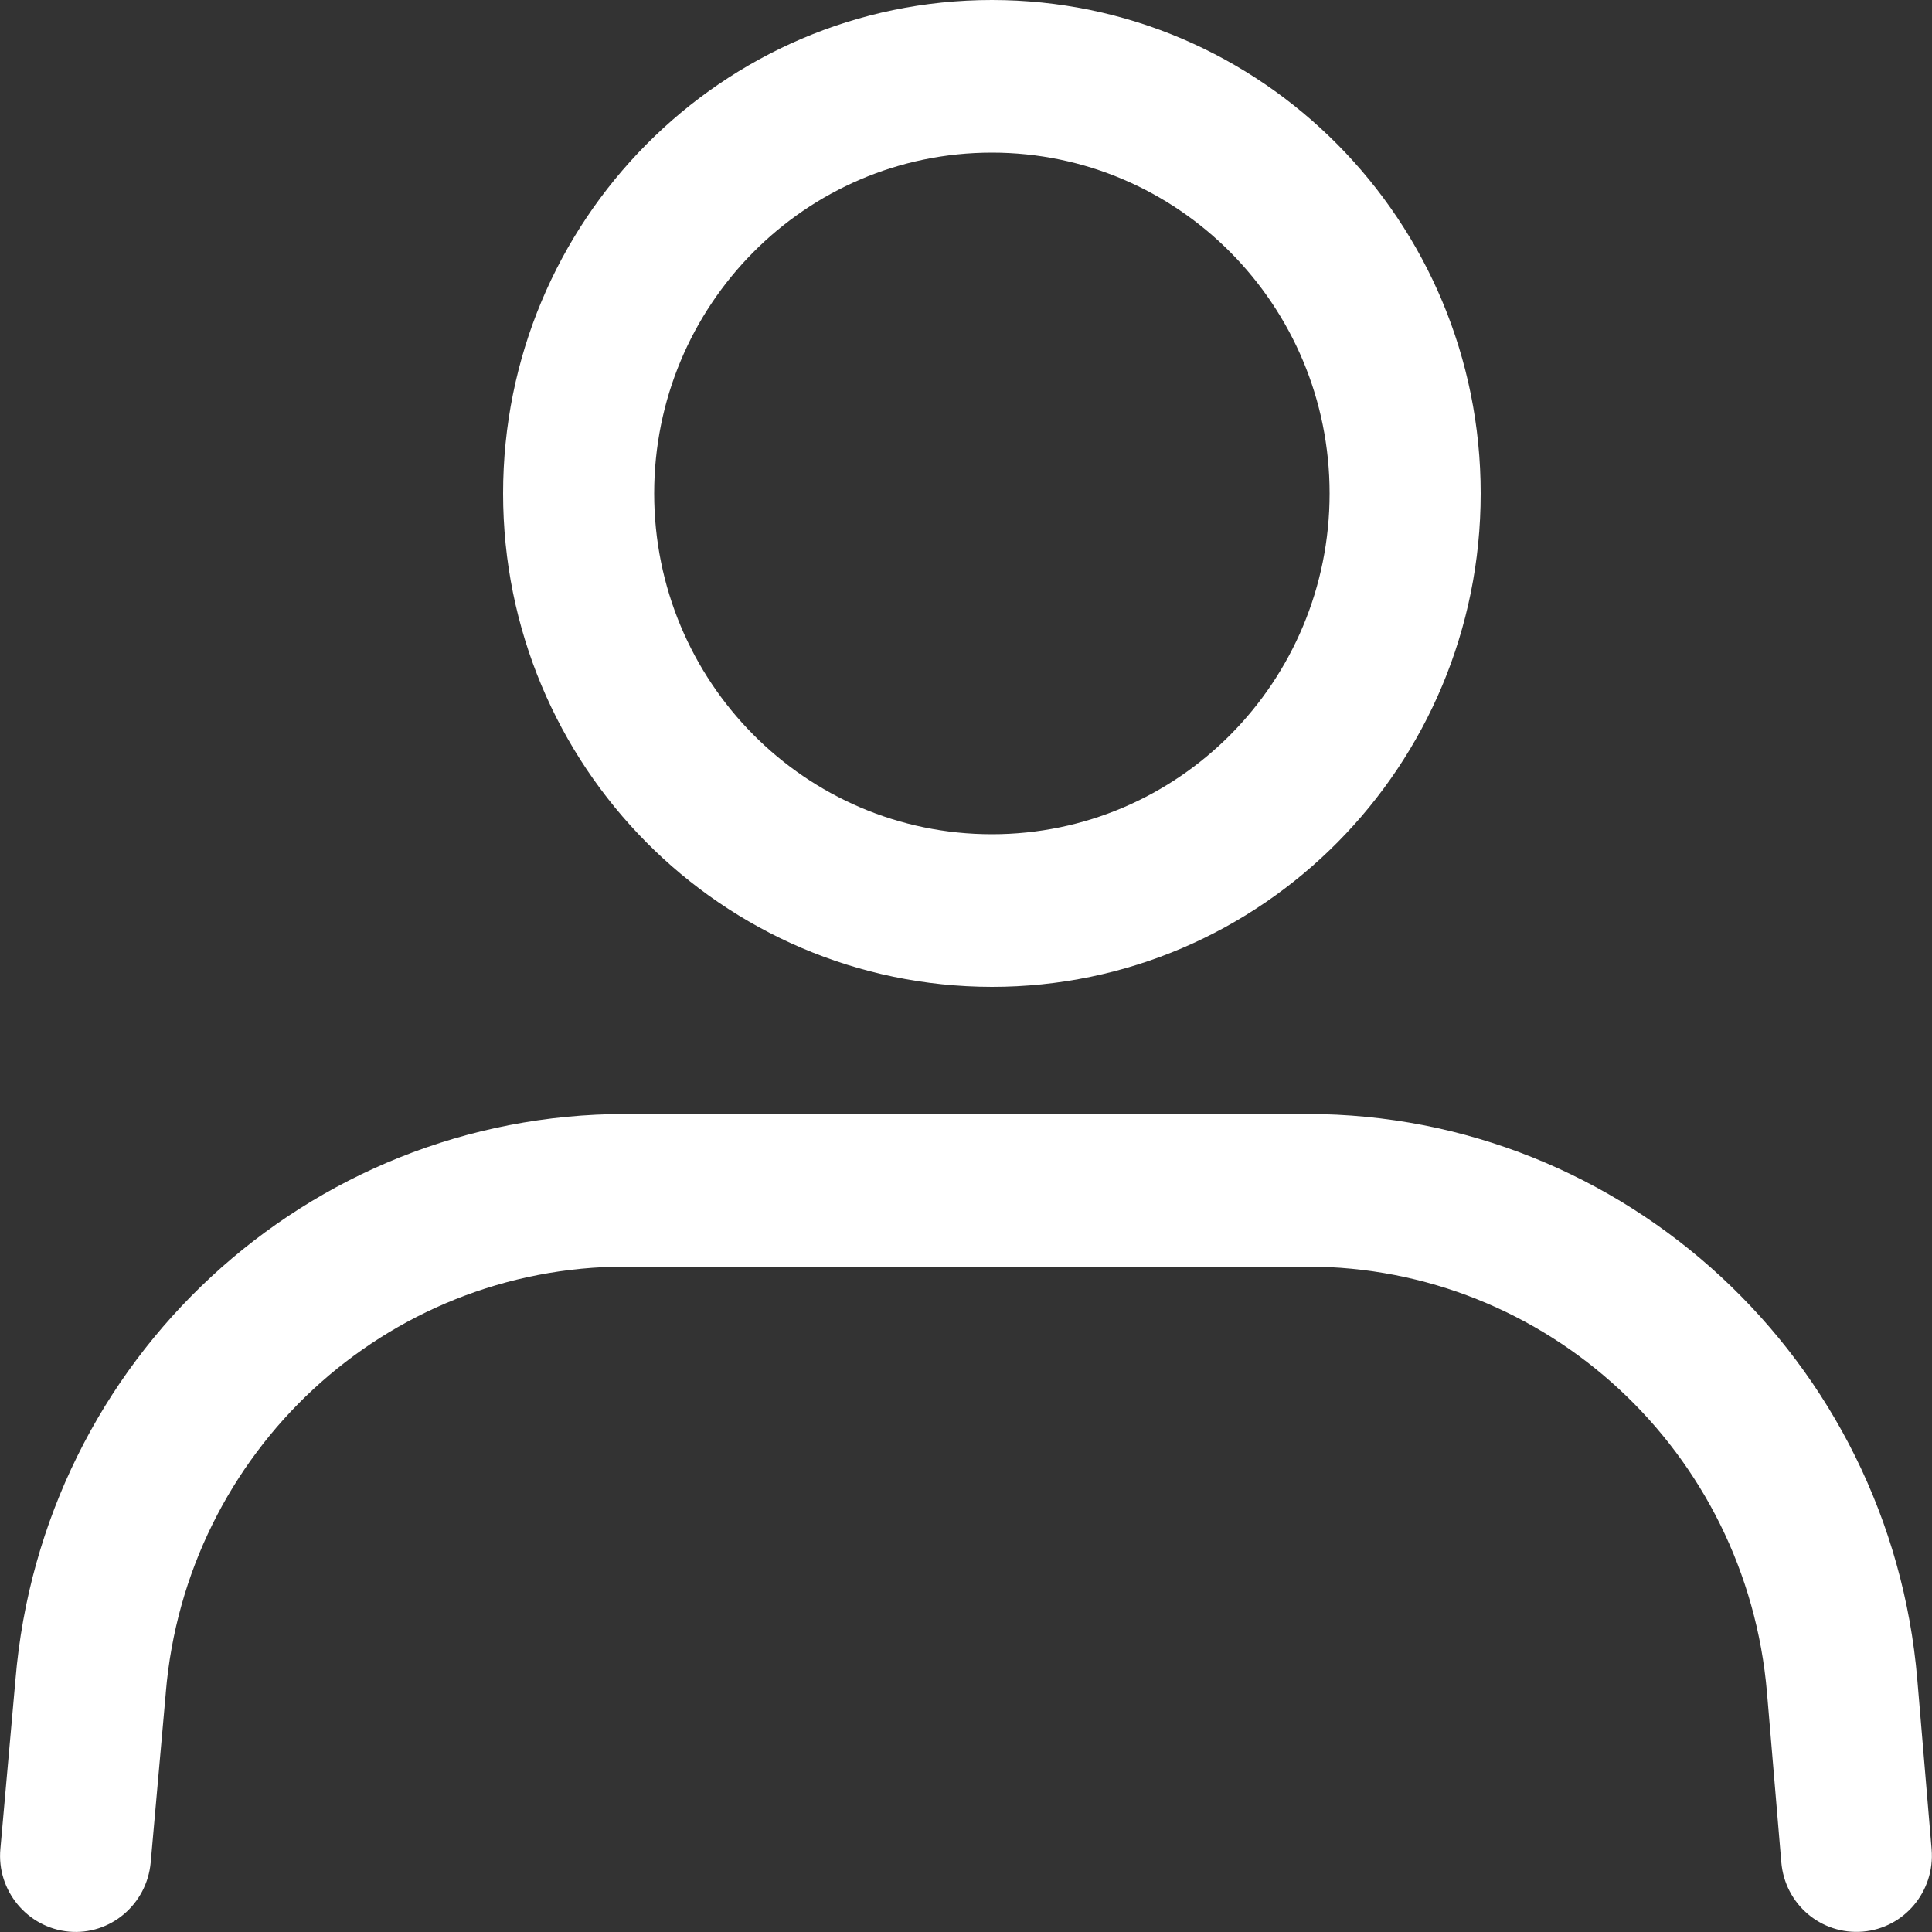
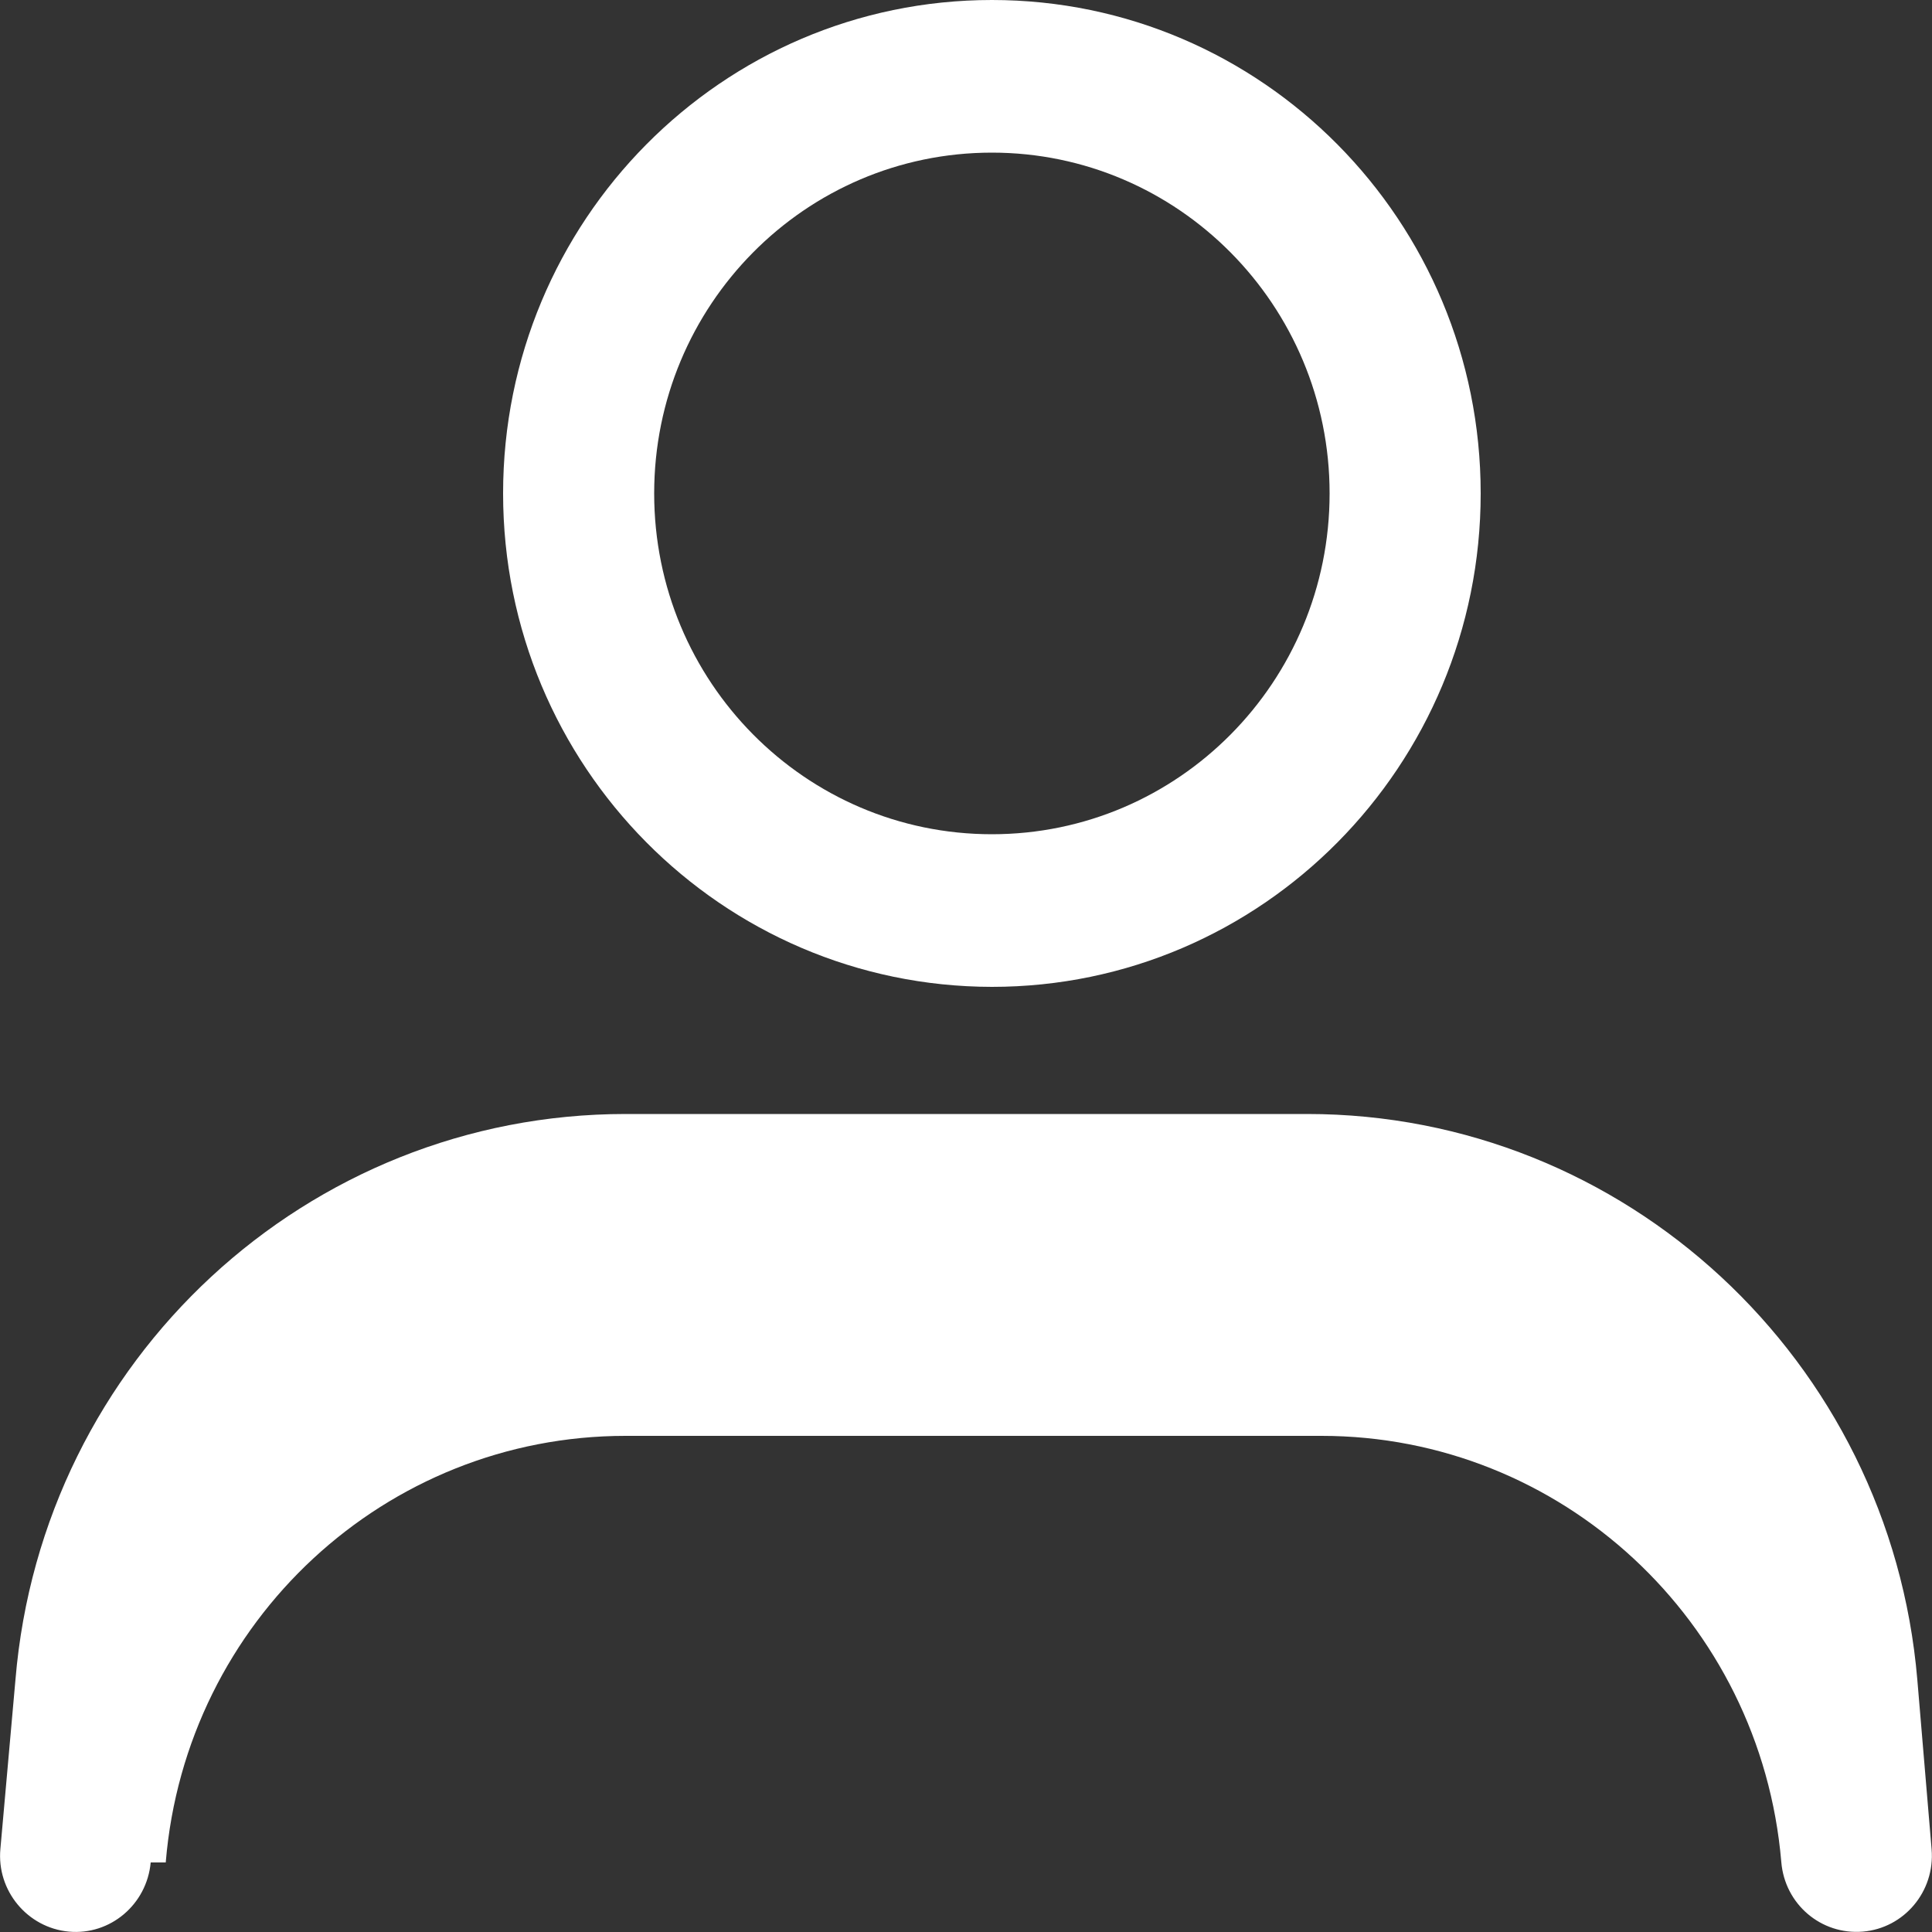
<svg xmlns="http://www.w3.org/2000/svg" viewBox="0 0 500 500">
  <rect x="0" y="0" width="500" height="500" fill="#333333" stroke="none" />
-   <path fill-rule="evenodd" clip-rule="evenodd" fill="#FFF" d="M256.7 39.5c-48.3 0-87.4 39.5-87.4 88.2s39.1 88.2 87.4 88.2 87.4-39.5 87.4-88.2-39.2-88.2-87.4-88.2zm-126.5 88.2C130.2 57.2 186.8 0 256.7 0s126.5 57.2 126.5 127.7-56.6 127.7-126.5 127.7c-69.9-.1-126.5-57.2-126.5-127.7zM4 434.7c6.9-82.9 75.6-146.4 157.9-146.4h176.4c82.1 0 150.9 63.6 157.9 146.4l3.7 43.9c.9 10.9-7.1 20.4-17.8 21.3-10.8.9-20.2-7.1-21.1-18l-3.7-43.8c-5.3-62.5-57.1-110.3-119-110.3H161.9c-62.1 0-113.8 47.9-119 110.3v.1L39 482c-1 10.9-10.5 18.9-21.2 17.9S-.9 489.3.1 478.5L4 434.7z" />
+   <path fill-rule="evenodd" clip-rule="evenodd" fill="#FFF" d="M256.7 39.5c-48.3 0-87.4 39.5-87.4 88.2s39.1 88.2 87.4 88.2 87.4-39.5 87.4-88.2-39.2-88.2-87.4-88.2zm-126.5 88.2C130.2 57.2 186.8 0 256.7 0s126.5 57.2 126.5 127.7-56.6 127.7-126.5 127.7c-69.9-.1-126.5-57.2-126.5-127.7zM4 434.7c6.9-82.9 75.6-146.4 157.9-146.4h176.4c82.1 0 150.9 63.6 157.9 146.4l3.7 43.9c.9 10.9-7.1 20.4-17.8 21.3-10.8.9-20.2-7.1-21.1-18c-5.3-62.5-57.1-110.3-119-110.3H161.9c-62.1 0-113.8 47.9-119 110.3v.1L39 482c-1 10.9-10.5 18.9-21.2 17.9S-.9 489.3.1 478.5L4 434.7z" />
</svg>